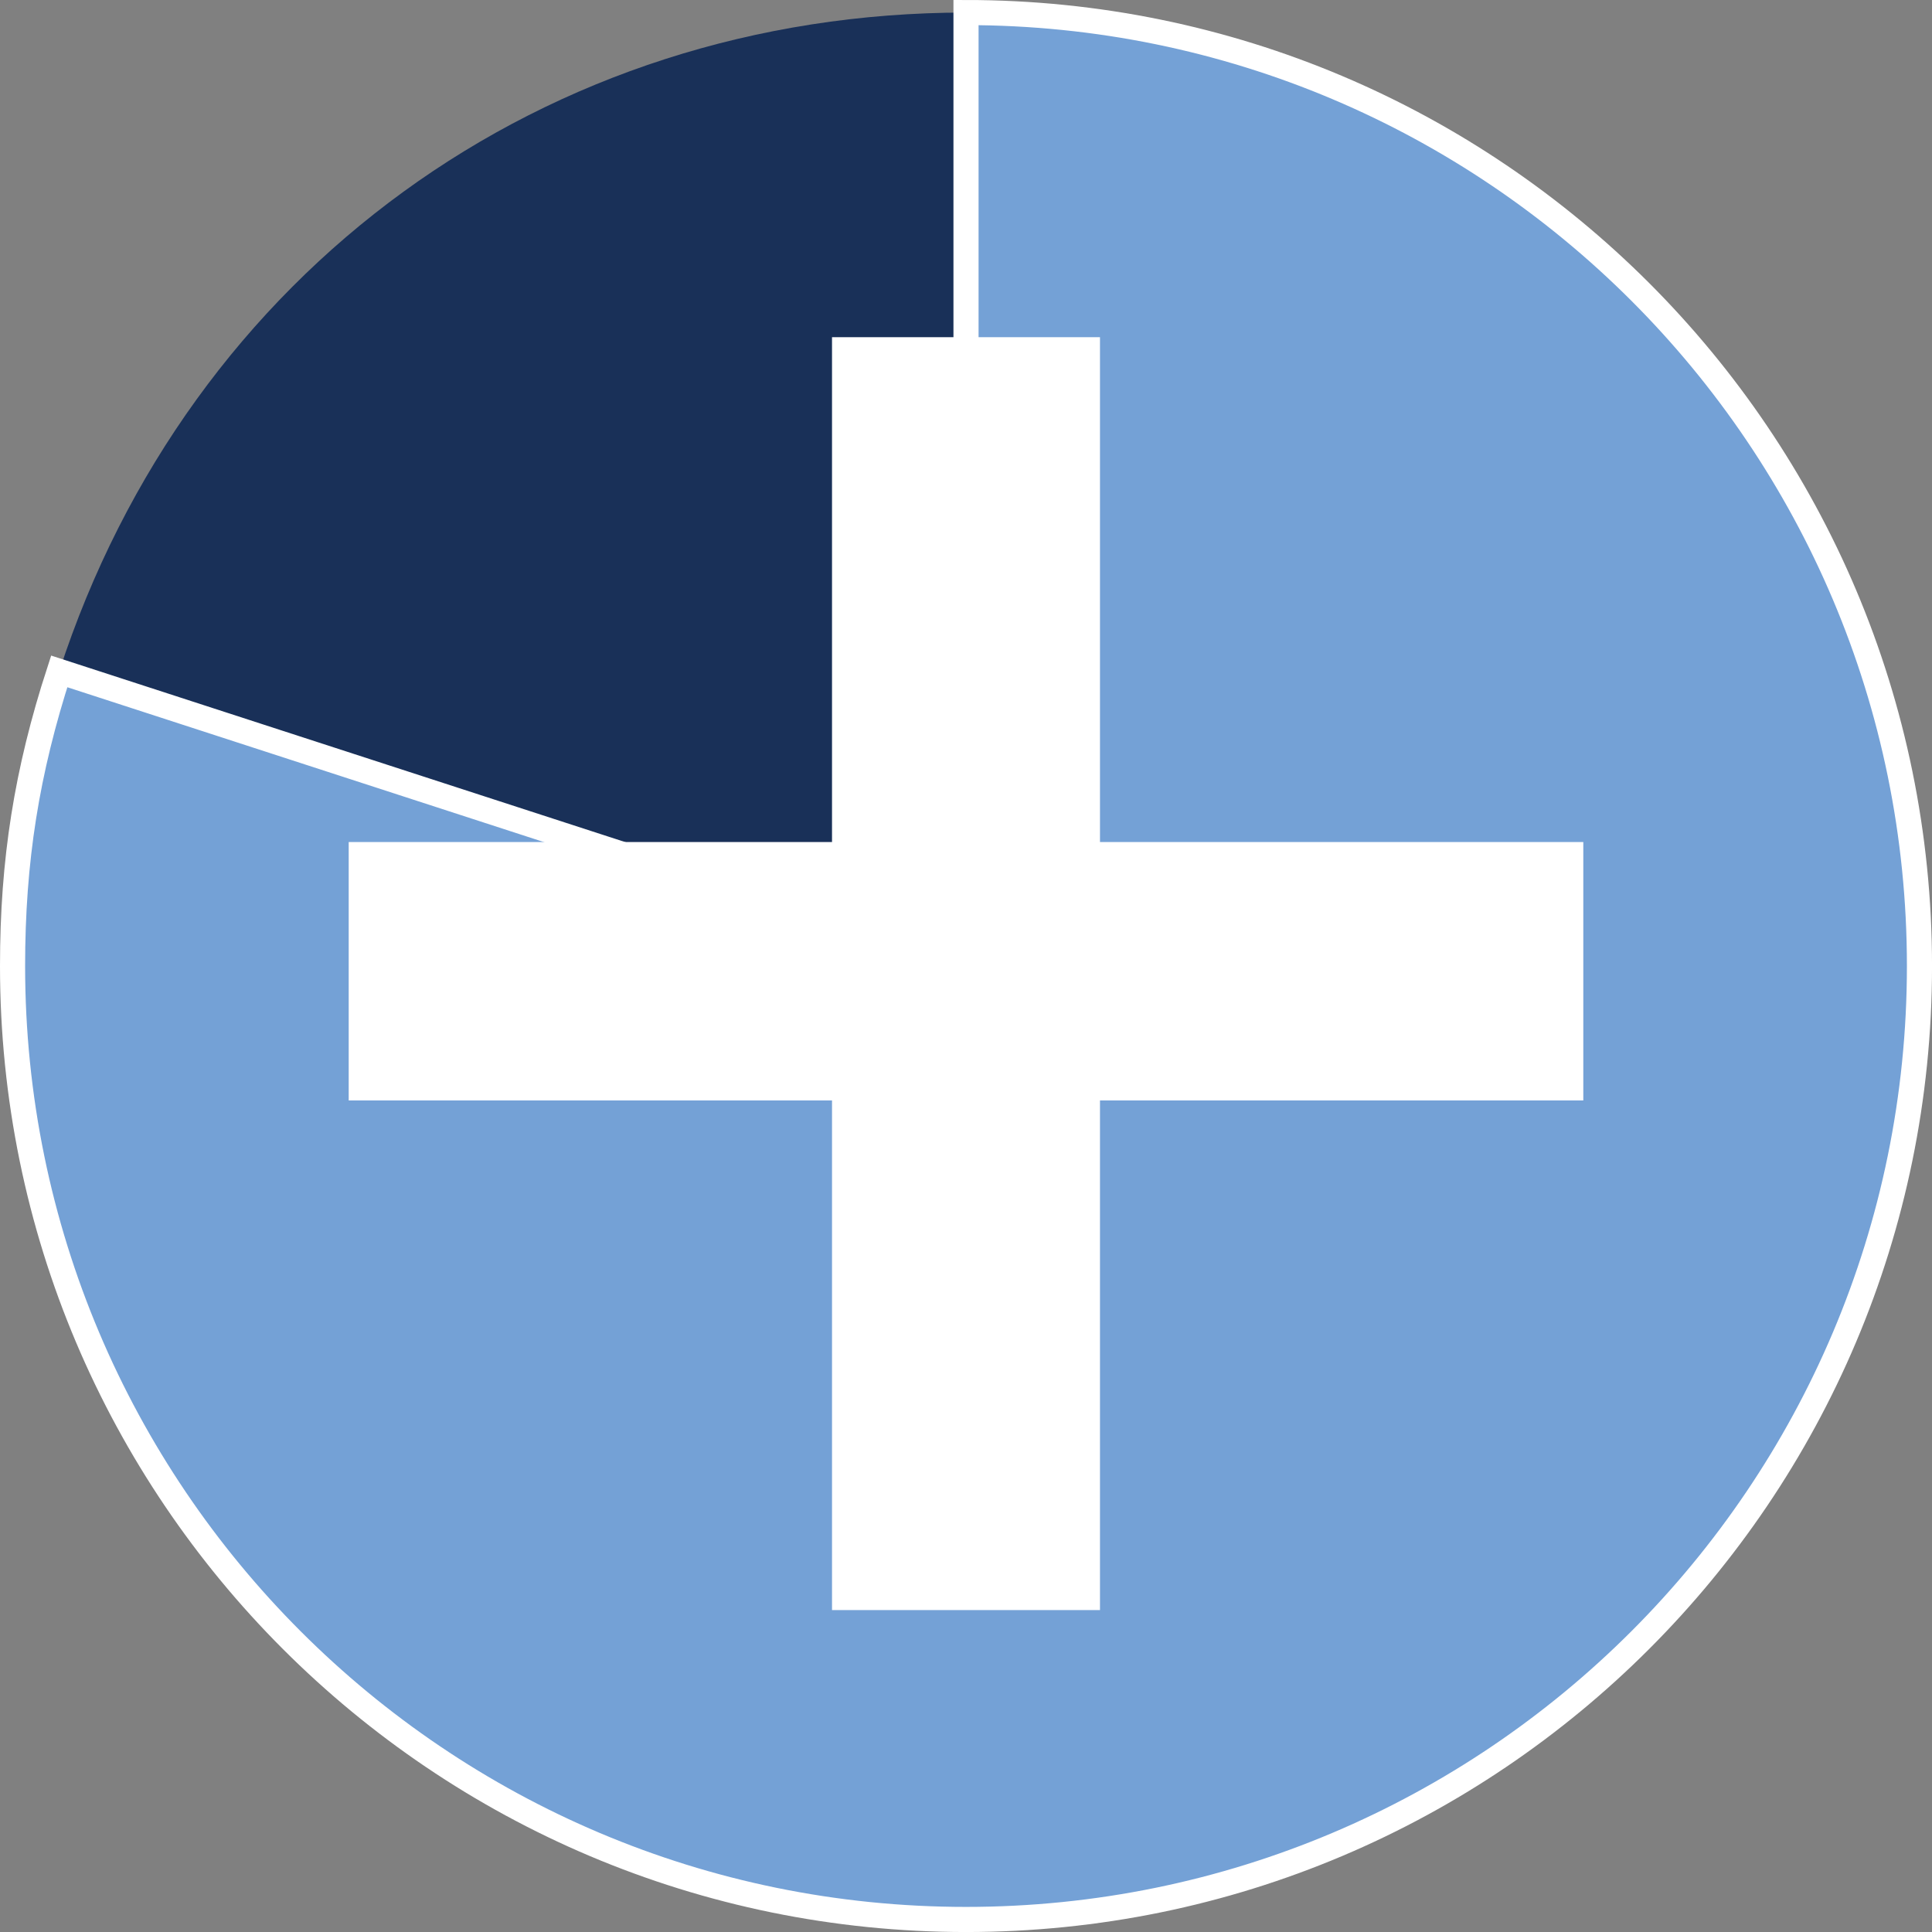
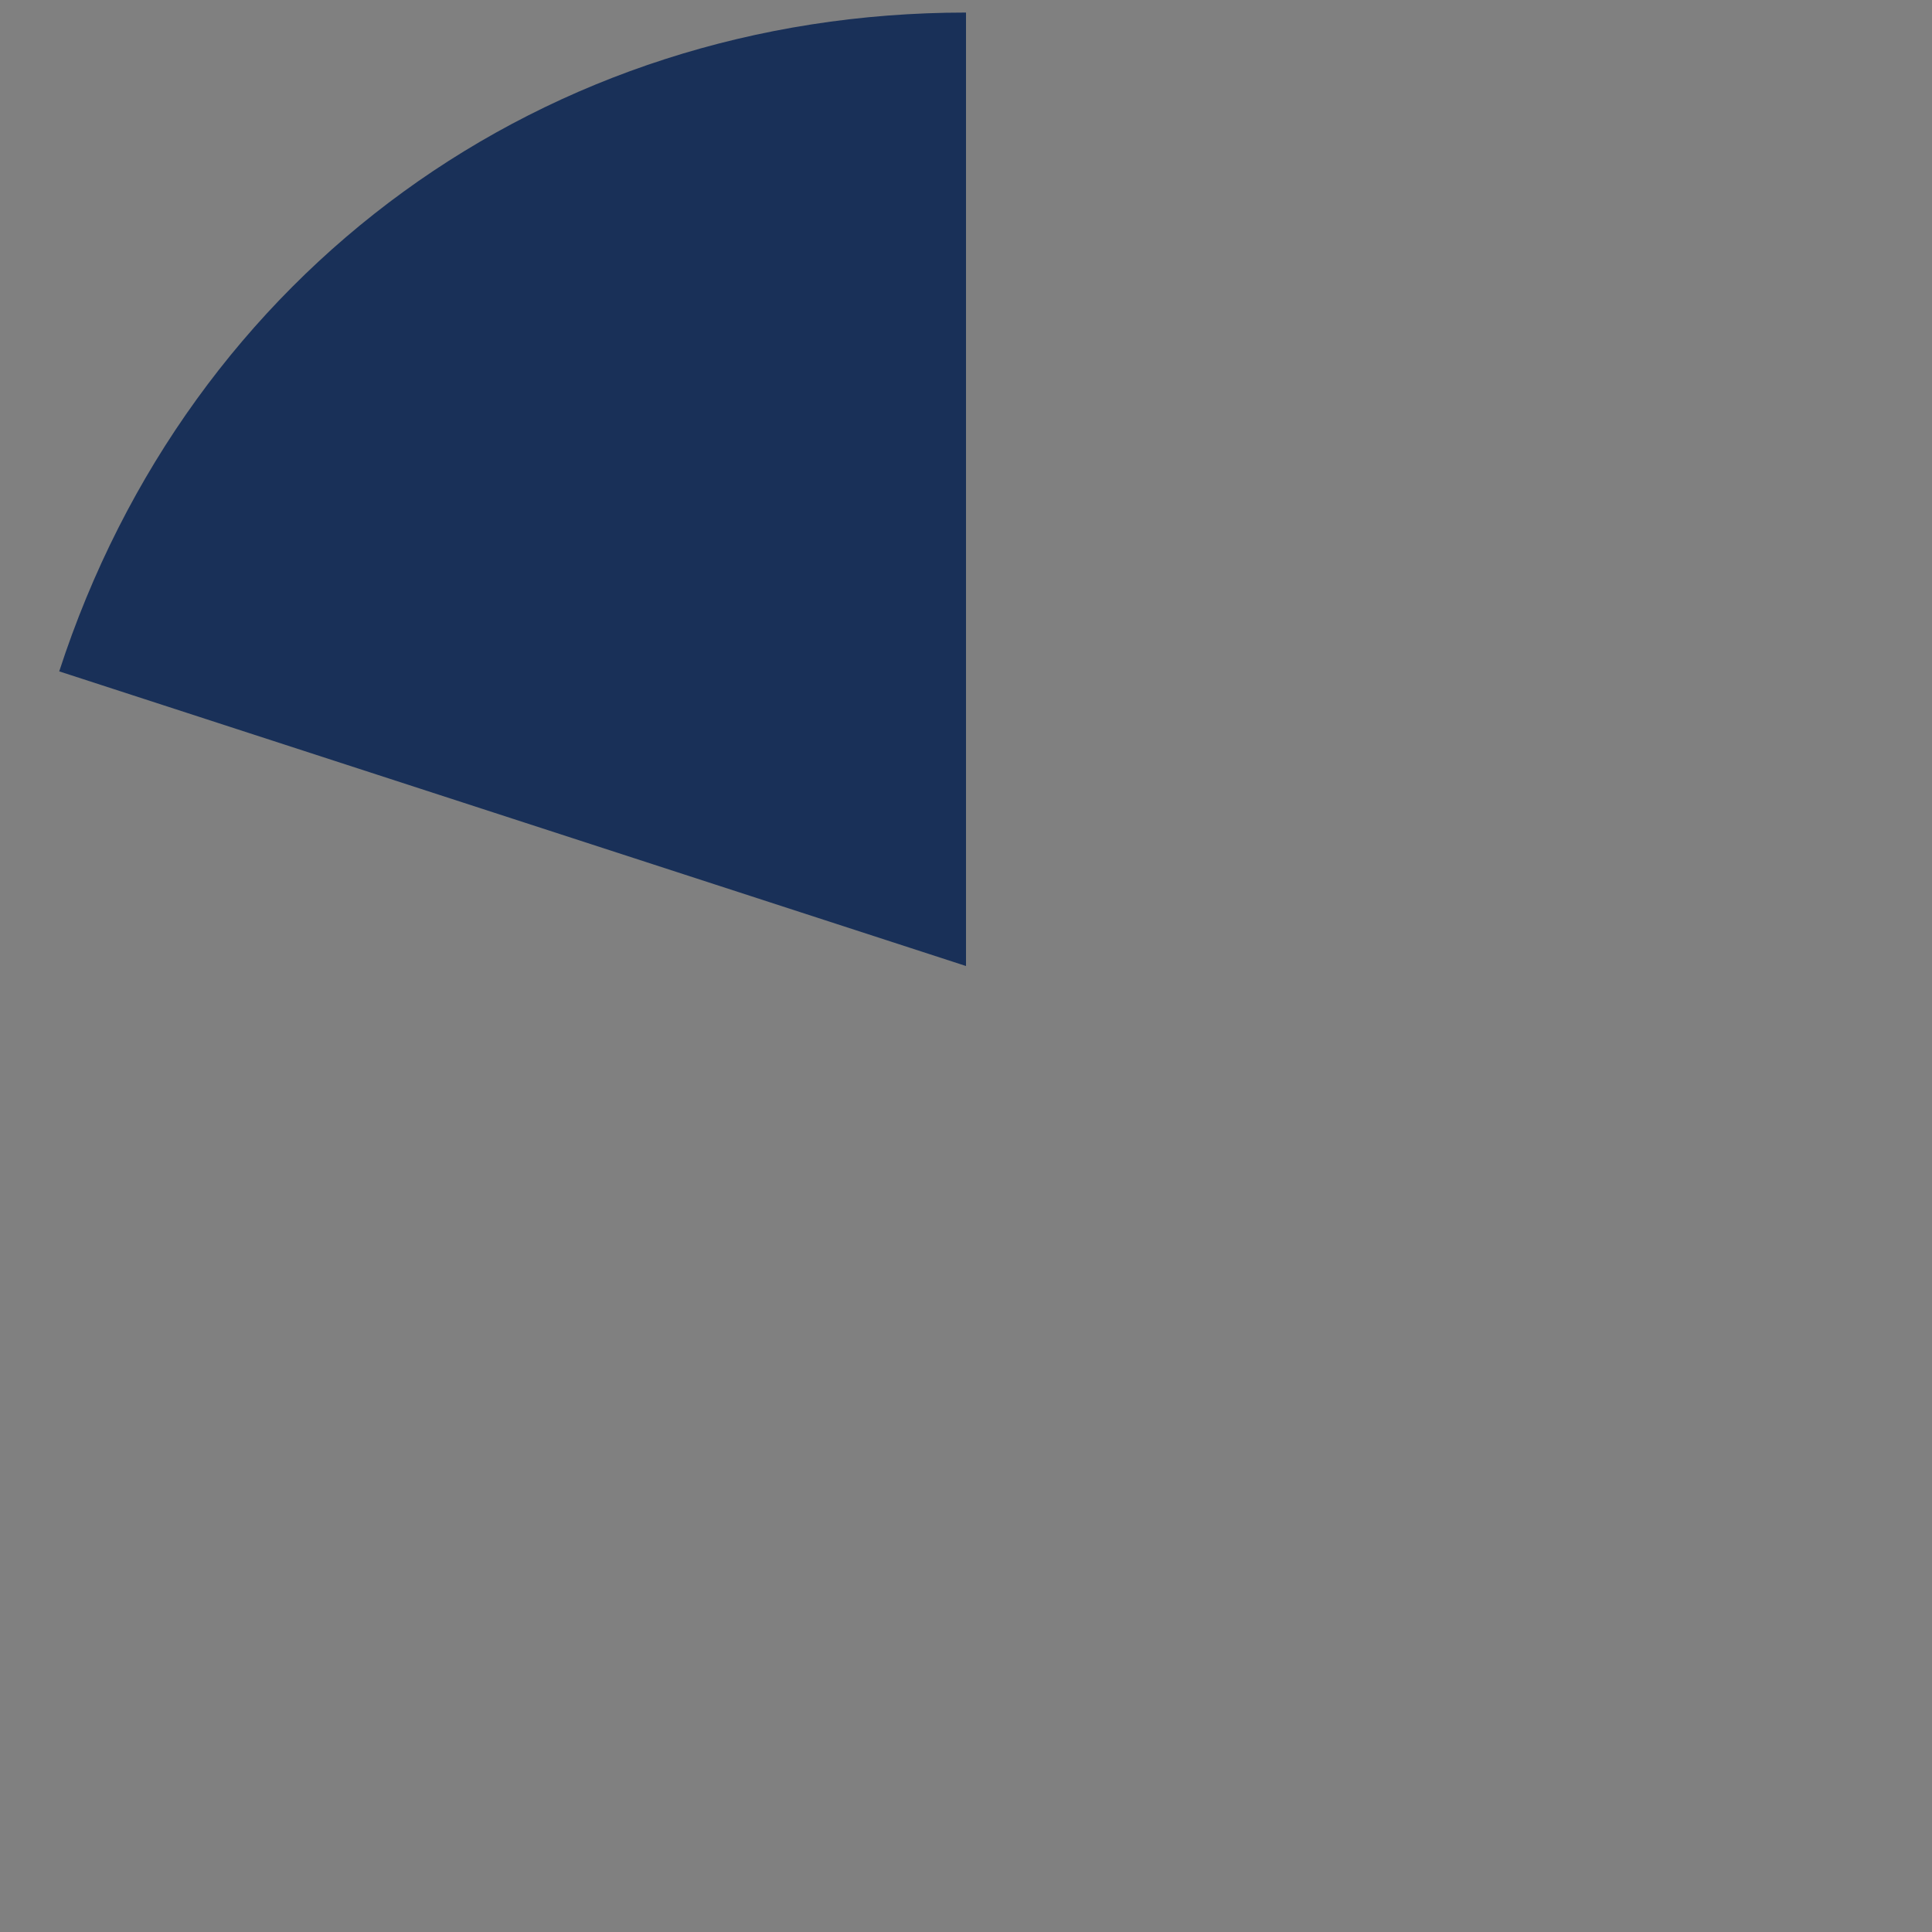
<svg xmlns="http://www.w3.org/2000/svg" id="Layer_1" data-name="Layer 1" viewBox="0 0 769.21 769.21">
  <rect x="0" y="0" width="769.21" height="769.21" fill="#808080" stroke="none" />
  <defs>
    <style>
      .cls-1 {
        fill: #193058;
      }

      .cls-2 {
        fill: #fff;
      }

      .cls-3 {
        fill: #74a1d6;
        stroke: #fff;
        stroke-miterlimit: 10;
        stroke-width: 10px;
      }
    </style>
  </defs>
  <g>
    <path class="cls-1" d="M384.61,384.61L23.58,267.3C75.41,107.79,216.89,5,384.61,5v379.61Z" />
-     <path class="cls-3" d="M384.61,384.61V5c209.65,0,379.61,169.96,379.61,379.61s-169.96,379.61-379.61,379.61S5,594.26,5,384.61c0-41.93,5.62-77.43,18.58-117.3l361.03,117.3Z" />
  </g>
-   <path class="cls-2" d="M437.95,134.25v201h192.43v102.88h-192.43v202.91h-106.69v-202.91h-192.43v-102.88h192.43v-201h106.69Z" />
</svg>